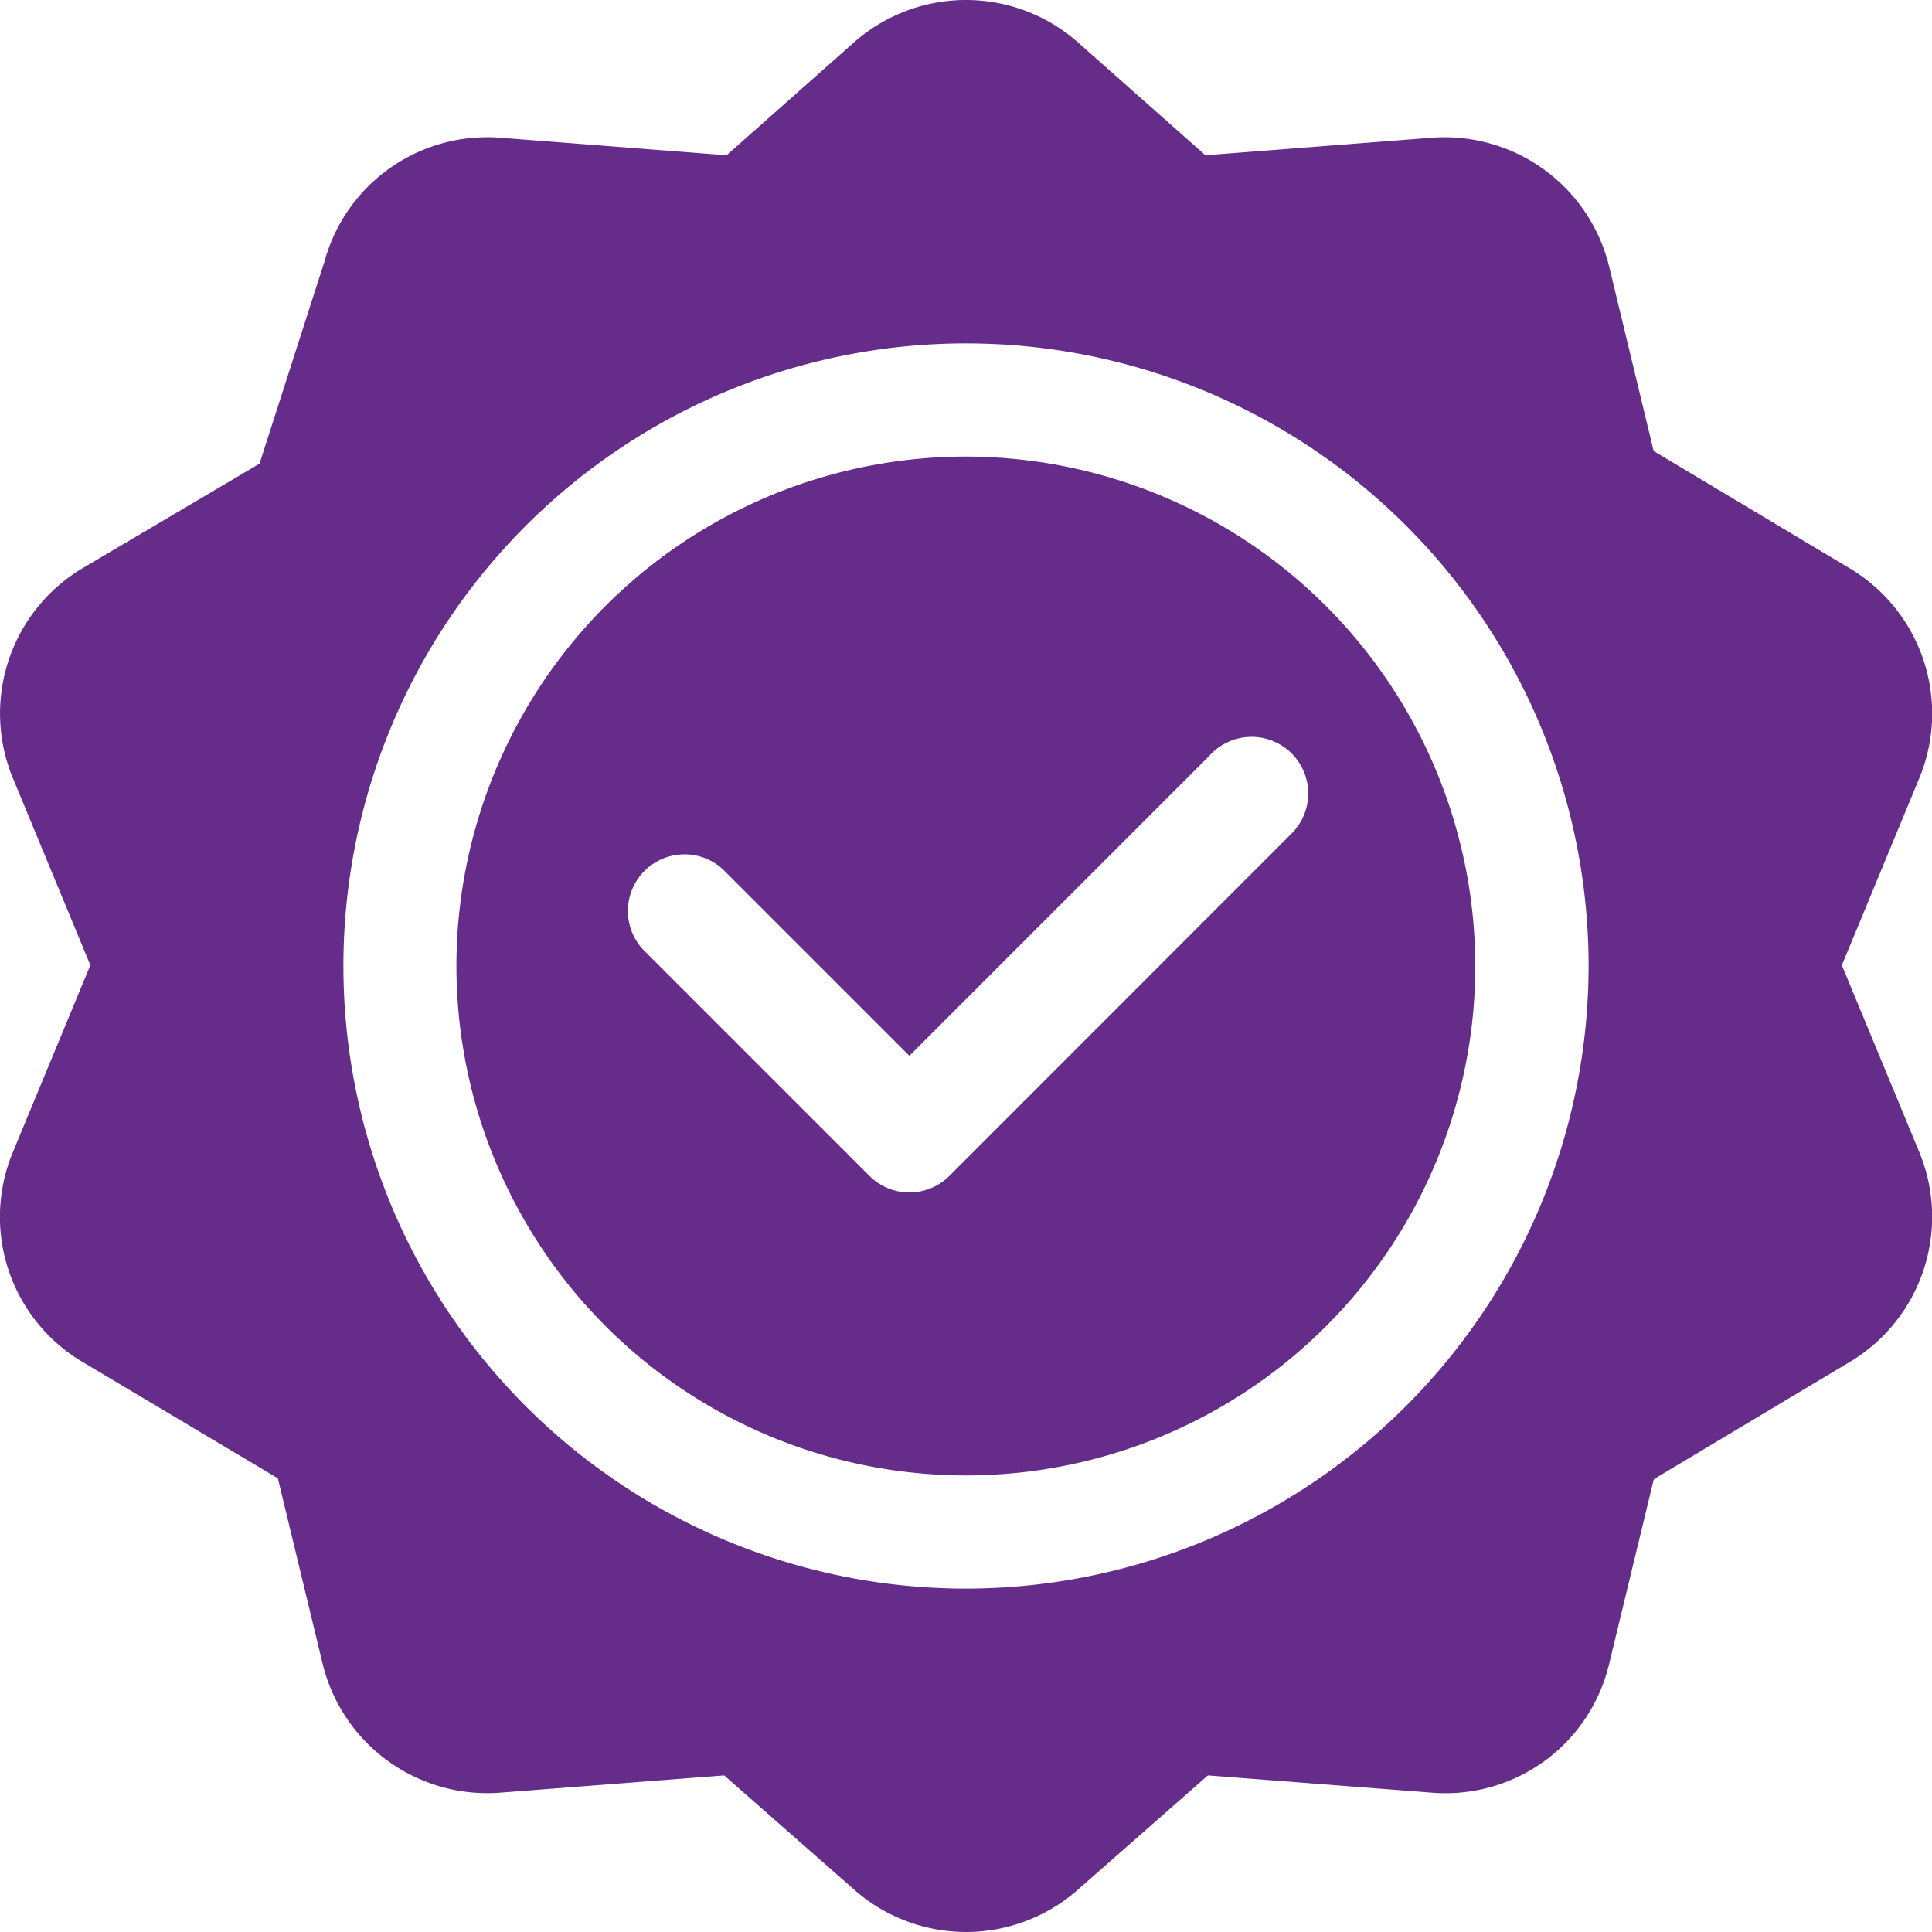
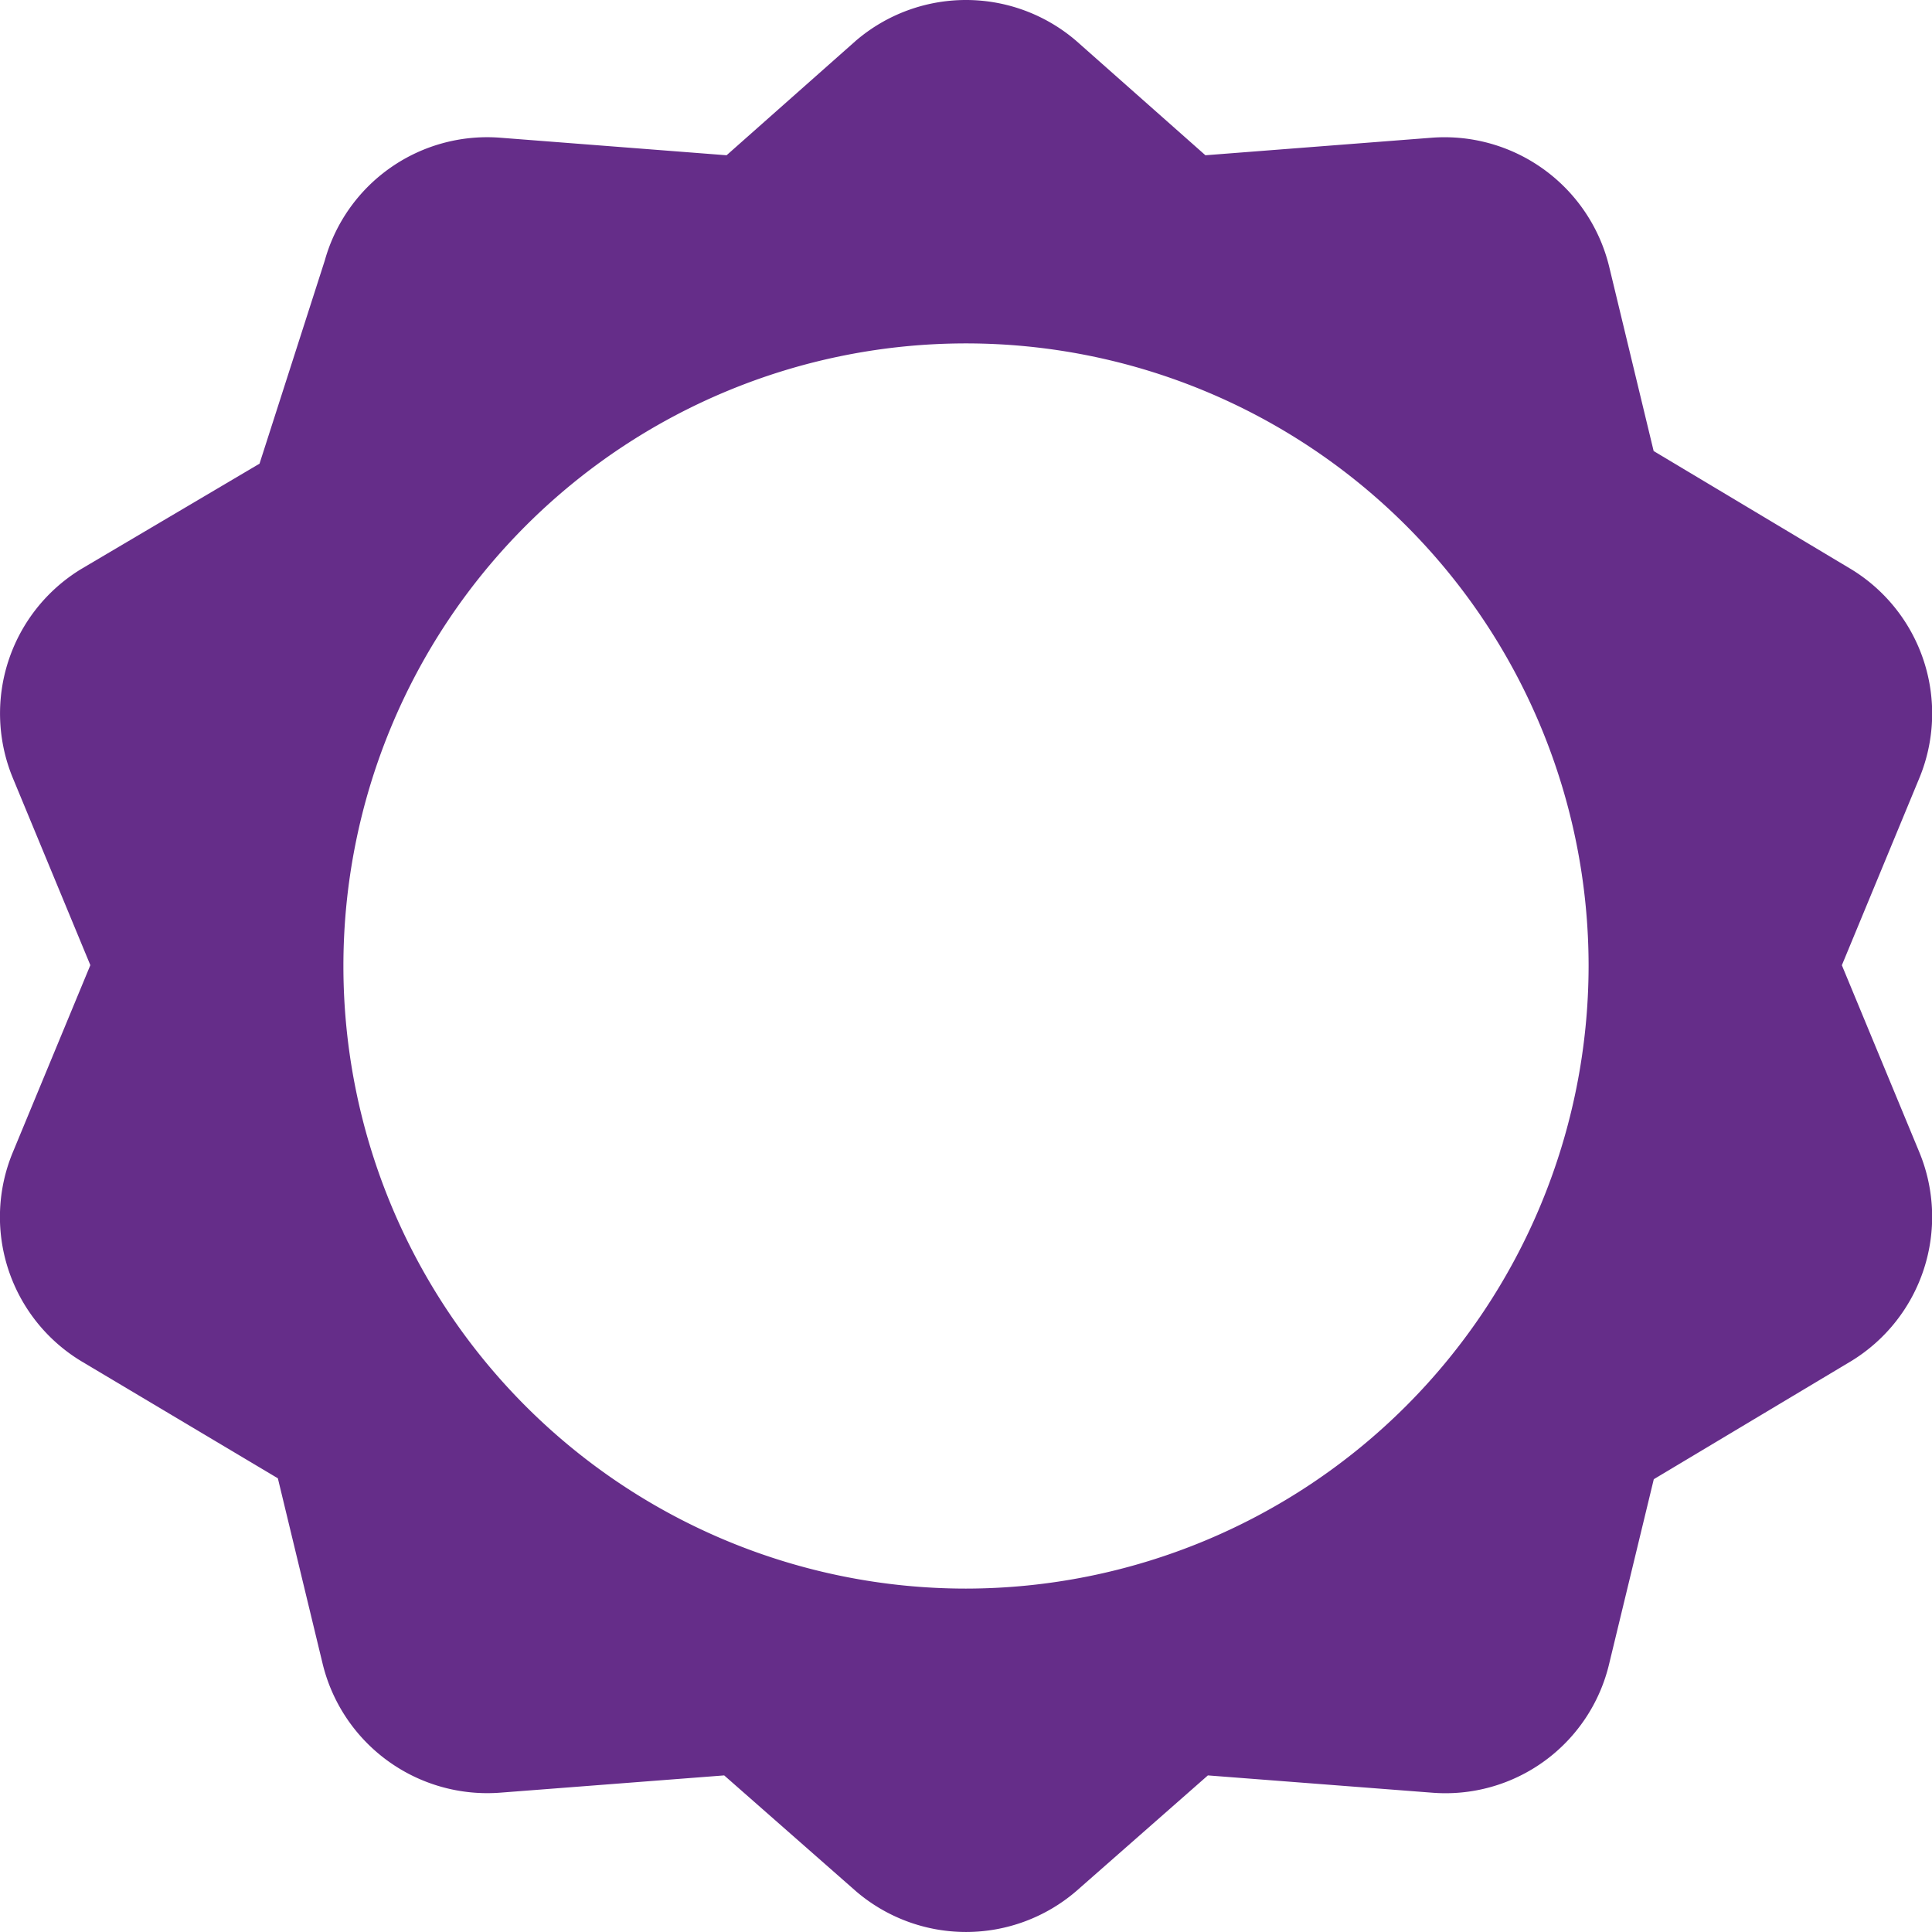
<svg xmlns="http://www.w3.org/2000/svg" width="27.5" height="27.5" viewBox="0 0 27.5 27.5">
  <g id="Group" transform="translate(-1284.166 -2160.167)">
    <path id="Vector" d="M26.346,8.1l-2.808-1.68L22.906,3.8A2.412,2.412,0,0,0,20.37,1.961l-3.212.249L15.317.58a2.408,2.408,0,0,0-3.135,0l-1.84,1.63L7.13,1.961A2.4,2.4,0,0,0,4.623,3.708L3.694,6.6,1.155,8.1a2.407,2.407,0,0,0-.969,2.982l1.1,2.656-1.1,2.655a2.4,2.4,0,0,0,.969,2.981l2.8,1.668.635,2.63A2.412,2.412,0,0,0,7.13,25.516l3.178-.245,1.875,1.648a2.406,2.406,0,0,0,3.135,0l1.875-1.648,3.178.245a2.394,2.394,0,0,0,2.536-1.843l.633-2.618,2.808-1.68a2.407,2.407,0,0,0,.969-2.981l-1.1-2.655,1.1-2.657A2.406,2.406,0,0,0,26.346,8.1ZM13.75,22.612a8.862,8.862,0,1,1,8.862-8.862A8.872,8.872,0,0,1,13.75,22.612Z" transform="translate(1284.166 2160.167)" fill="#652d89" />
-     <path id="Vector-2" data-name="Vector" d="M7.251,0A7.251,7.251,0,1,0,14.5,7.251,7.259,7.259,0,0,0,7.251,0Zm4.6,5.4L7.015,10.238a.805.805,0,0,1-1.139,0L2.653,7.015A.806.806,0,0,1,3.792,5.876L6.445,8.529,10.71,4.264A.806.806,0,1,1,11.849,5.4Z" transform="translate(1290.665 2166.666)" fill="#652d89" />
  </g>
</svg>